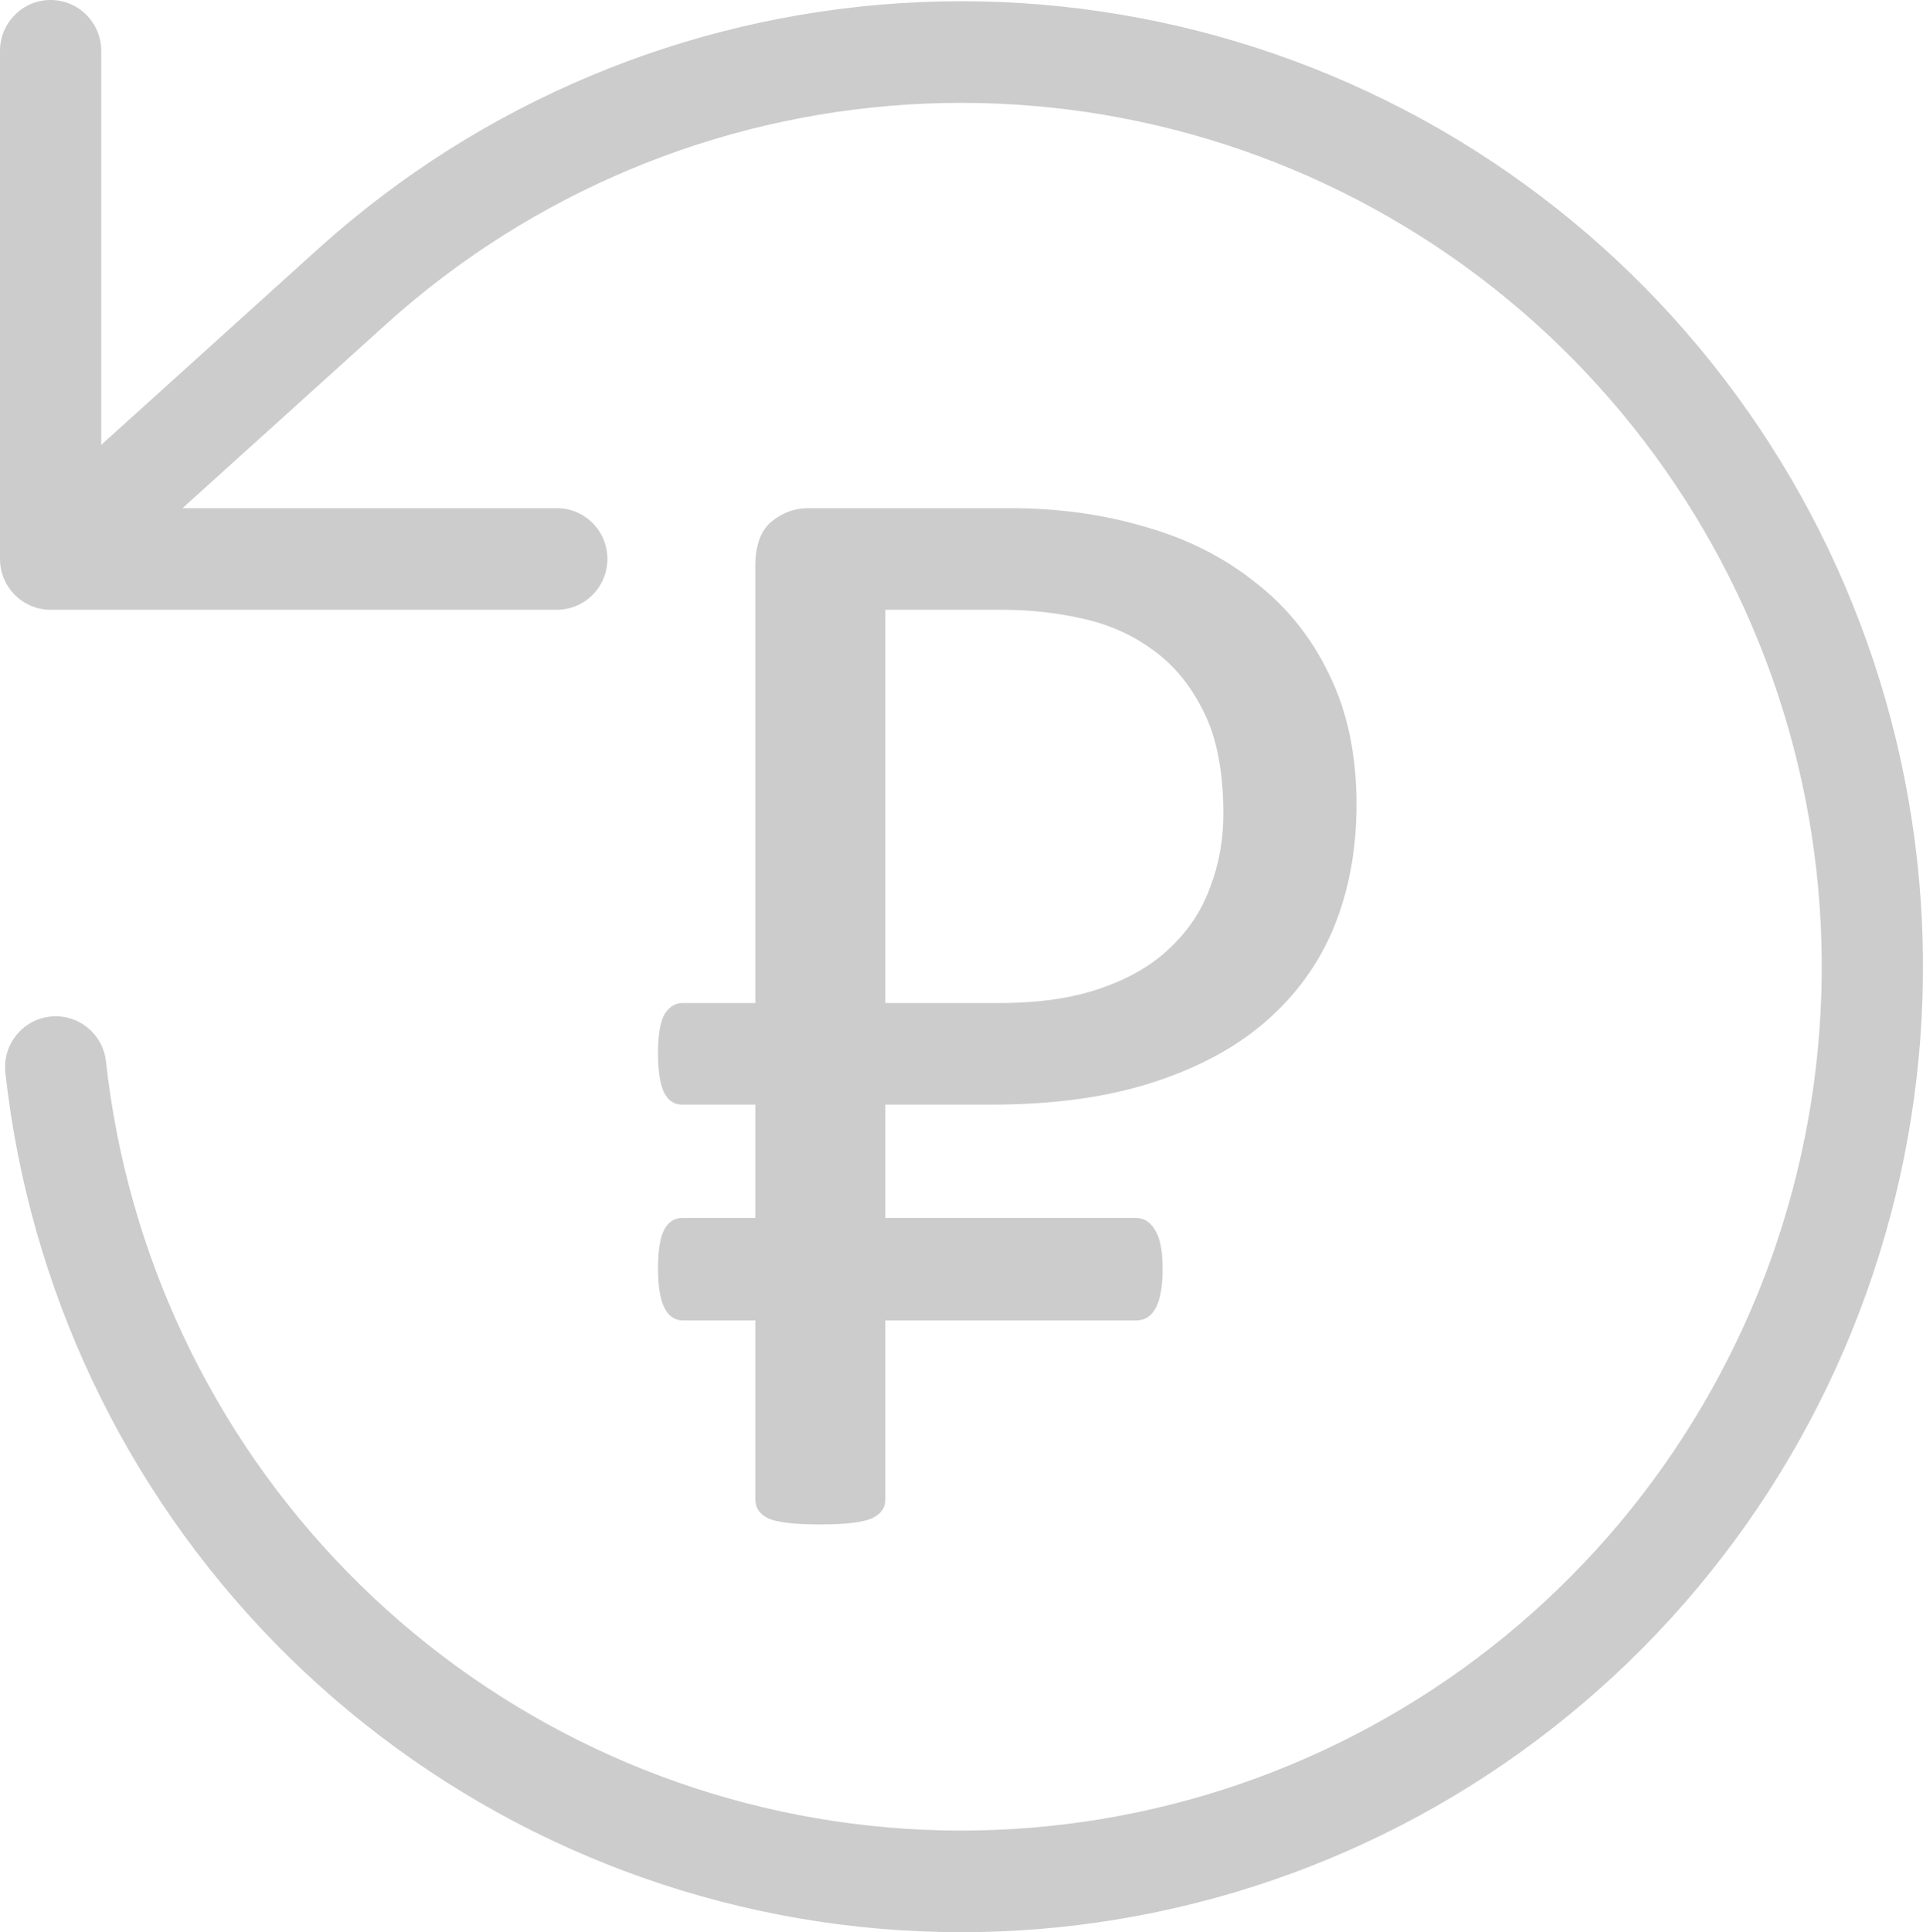
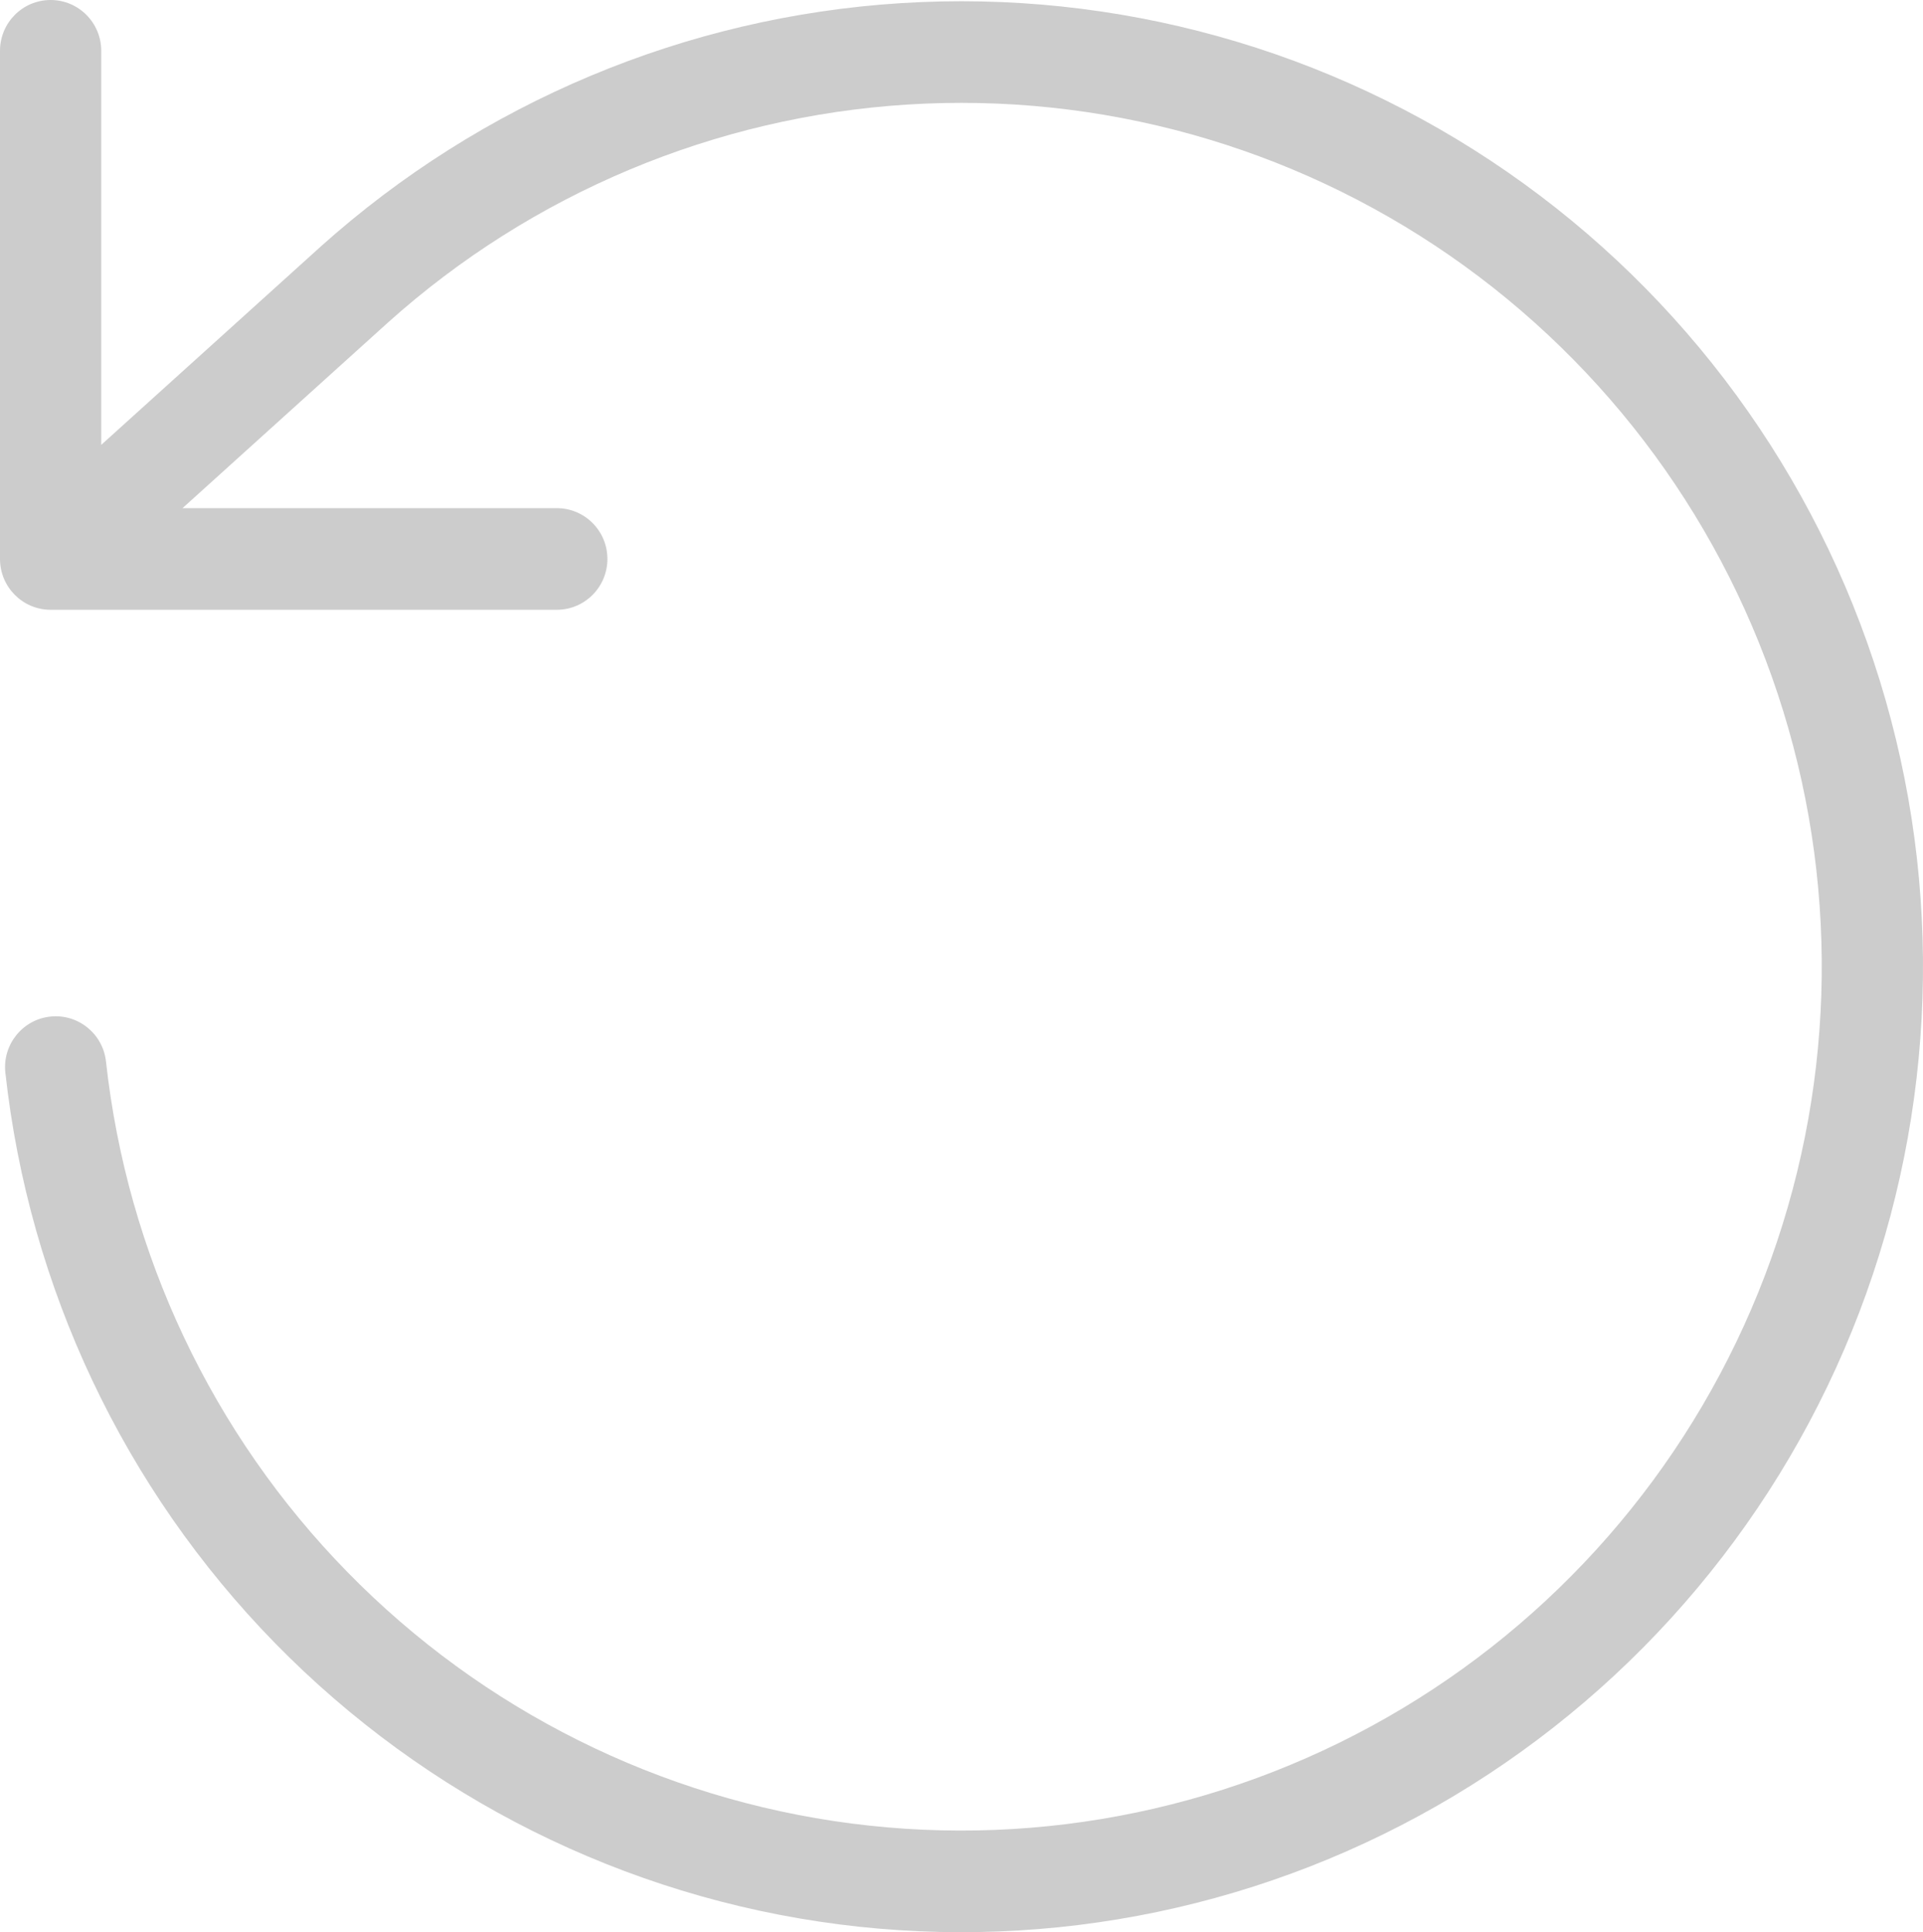
<svg xmlns="http://www.w3.org/2000/svg" width="222" height="223" viewBox="0 0 222 223" fill="none">
-   <path d="M102.215 127.489V140.572H131.163C132.062 140.572 132.781 141.023 133.321 141.925C133.92 142.827 134.22 144.331 134.22 146.436C134.22 150.406 133.201 152.391 131.163 152.391H102.215V173.053C102.215 174.015 101.706 174.737 100.687 175.218C99.668 175.7 97.661 175.94 94.664 175.94C91.667 175.94 89.659 175.7 88.641 175.218C87.682 174.737 87.202 174.015 87.202 173.053V152.391H78.842C76.924 152.391 75.965 150.406 75.965 146.436C75.965 144.331 76.205 142.827 76.684 141.925C77.163 141.023 77.853 140.572 78.752 140.572H87.202V127.489H78.752C77.853 127.489 77.163 127.038 76.684 126.136C76.205 125.173 75.965 123.639 75.965 121.534C75.965 119.489 76.205 118.015 76.684 117.113C77.224 116.211 77.943 115.76 78.842 115.76H87.202V65.323C87.202 62.917 87.832 61.203 89.09 60.181C90.349 59.158 91.757 58.647 93.315 58.647H116.599C122.173 58.647 127.387 59.369 132.242 60.812C137.096 62.196 141.322 64.331 144.918 67.218C148.574 70.045 151.42 73.594 153.458 77.865C155.556 82.135 156.604 87.128 156.604 92.842C156.604 98.015 155.735 102.737 153.997 107.008C152.259 111.218 149.622 114.857 146.086 117.925C142.61 120.933 138.235 123.278 132.961 124.963C127.687 126.647 121.514 127.489 114.442 127.489H102.215ZM102.215 70.376V115.76H115.431C119.986 115.76 123.881 115.188 127.118 114.045C130.414 112.903 133.081 111.339 135.119 109.354C137.216 107.369 138.745 105.053 139.703 102.406C140.722 99.76 141.232 96.933 141.232 93.925C141.232 89.113 140.483 85.203 138.984 82.196C137.486 79.128 135.508 76.722 133.051 74.978C130.654 73.233 127.927 72.03 124.87 71.369C121.873 70.707 118.847 70.376 115.79 70.376H102.215Z" fill="#CCCCCC" />
  <path fill-rule="evenodd" clip-rule="evenodd" d="M5.843 0C9.071 0 11.687 2.626 11.687 5.865V51.343L37.011 28.468C55.578 11.824 79.179 1.925 104.024 0.361C128.87 -1.203 153.519 5.659 174.011 19.844C194.504 34.03 209.652 54.716 217.023 78.581C224.393 102.446 223.558 128.104 214.652 151.436C205.745 174.767 189.285 194.417 167.913 207.231C146.542 220.044 121.499 225.277 96.808 222.089C72.117 218.901 49.21 207.477 31.766 189.653C14.322 171.828 3.352 148.636 0.62 123.802C0.265 120.583 2.579 117.684 5.786 117.329C8.994 116.973 11.882 119.295 12.236 122.514C14.681 144.734 24.495 165.485 40.104 181.433C55.712 197.382 76.208 207.603 98.3 210.456C120.392 213.308 142.798 208.626 161.92 197.161C181.041 185.697 195.769 168.115 203.738 147.239C211.707 126.364 212.454 103.407 205.86 82.054C199.265 60.701 185.712 42.192 167.376 29.5C149.04 16.807 126.986 10.668 104.756 12.067C82.529 13.466 61.416 22.321 44.806 37.208L21.071 58.647H64.278C67.505 58.647 70.121 61.273 70.121 64.511C70.121 67.75 67.505 70.376 64.278 70.376H5.843C2.616 70.376 0 67.75 0 64.511V5.865C0 2.626 2.616 0 5.843 0Z" fill="#CCCCCC" />
</svg>